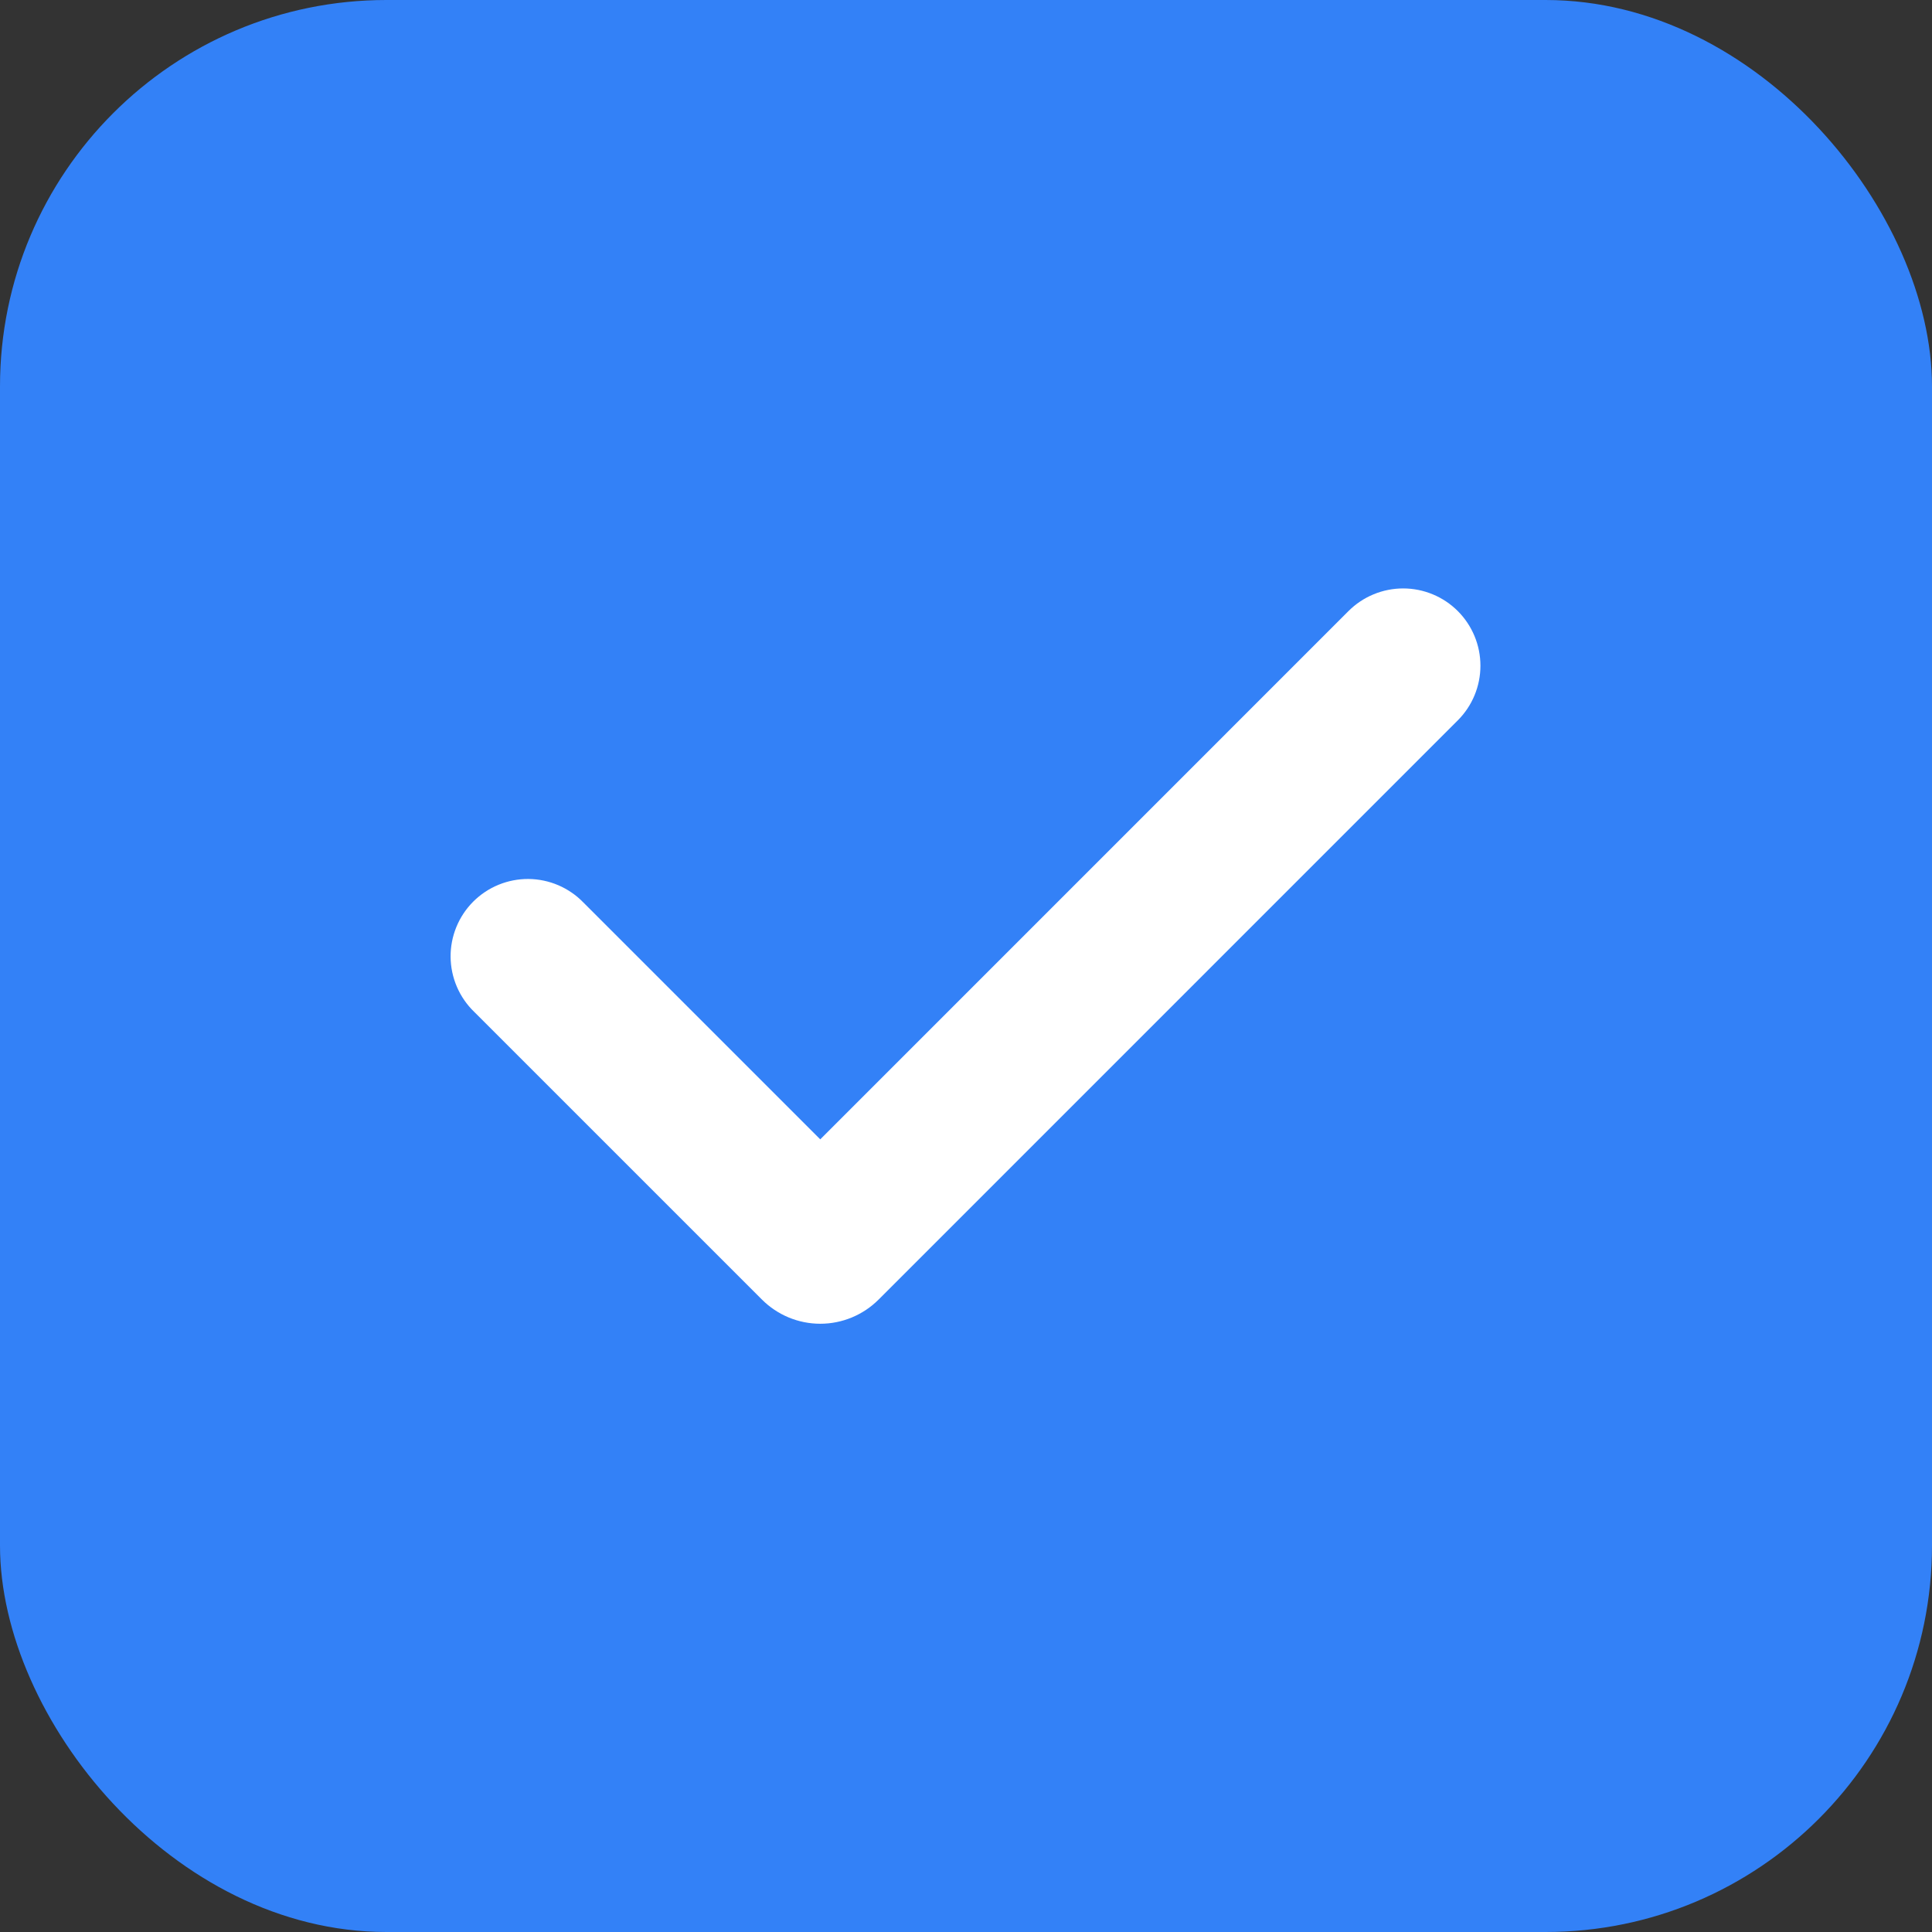
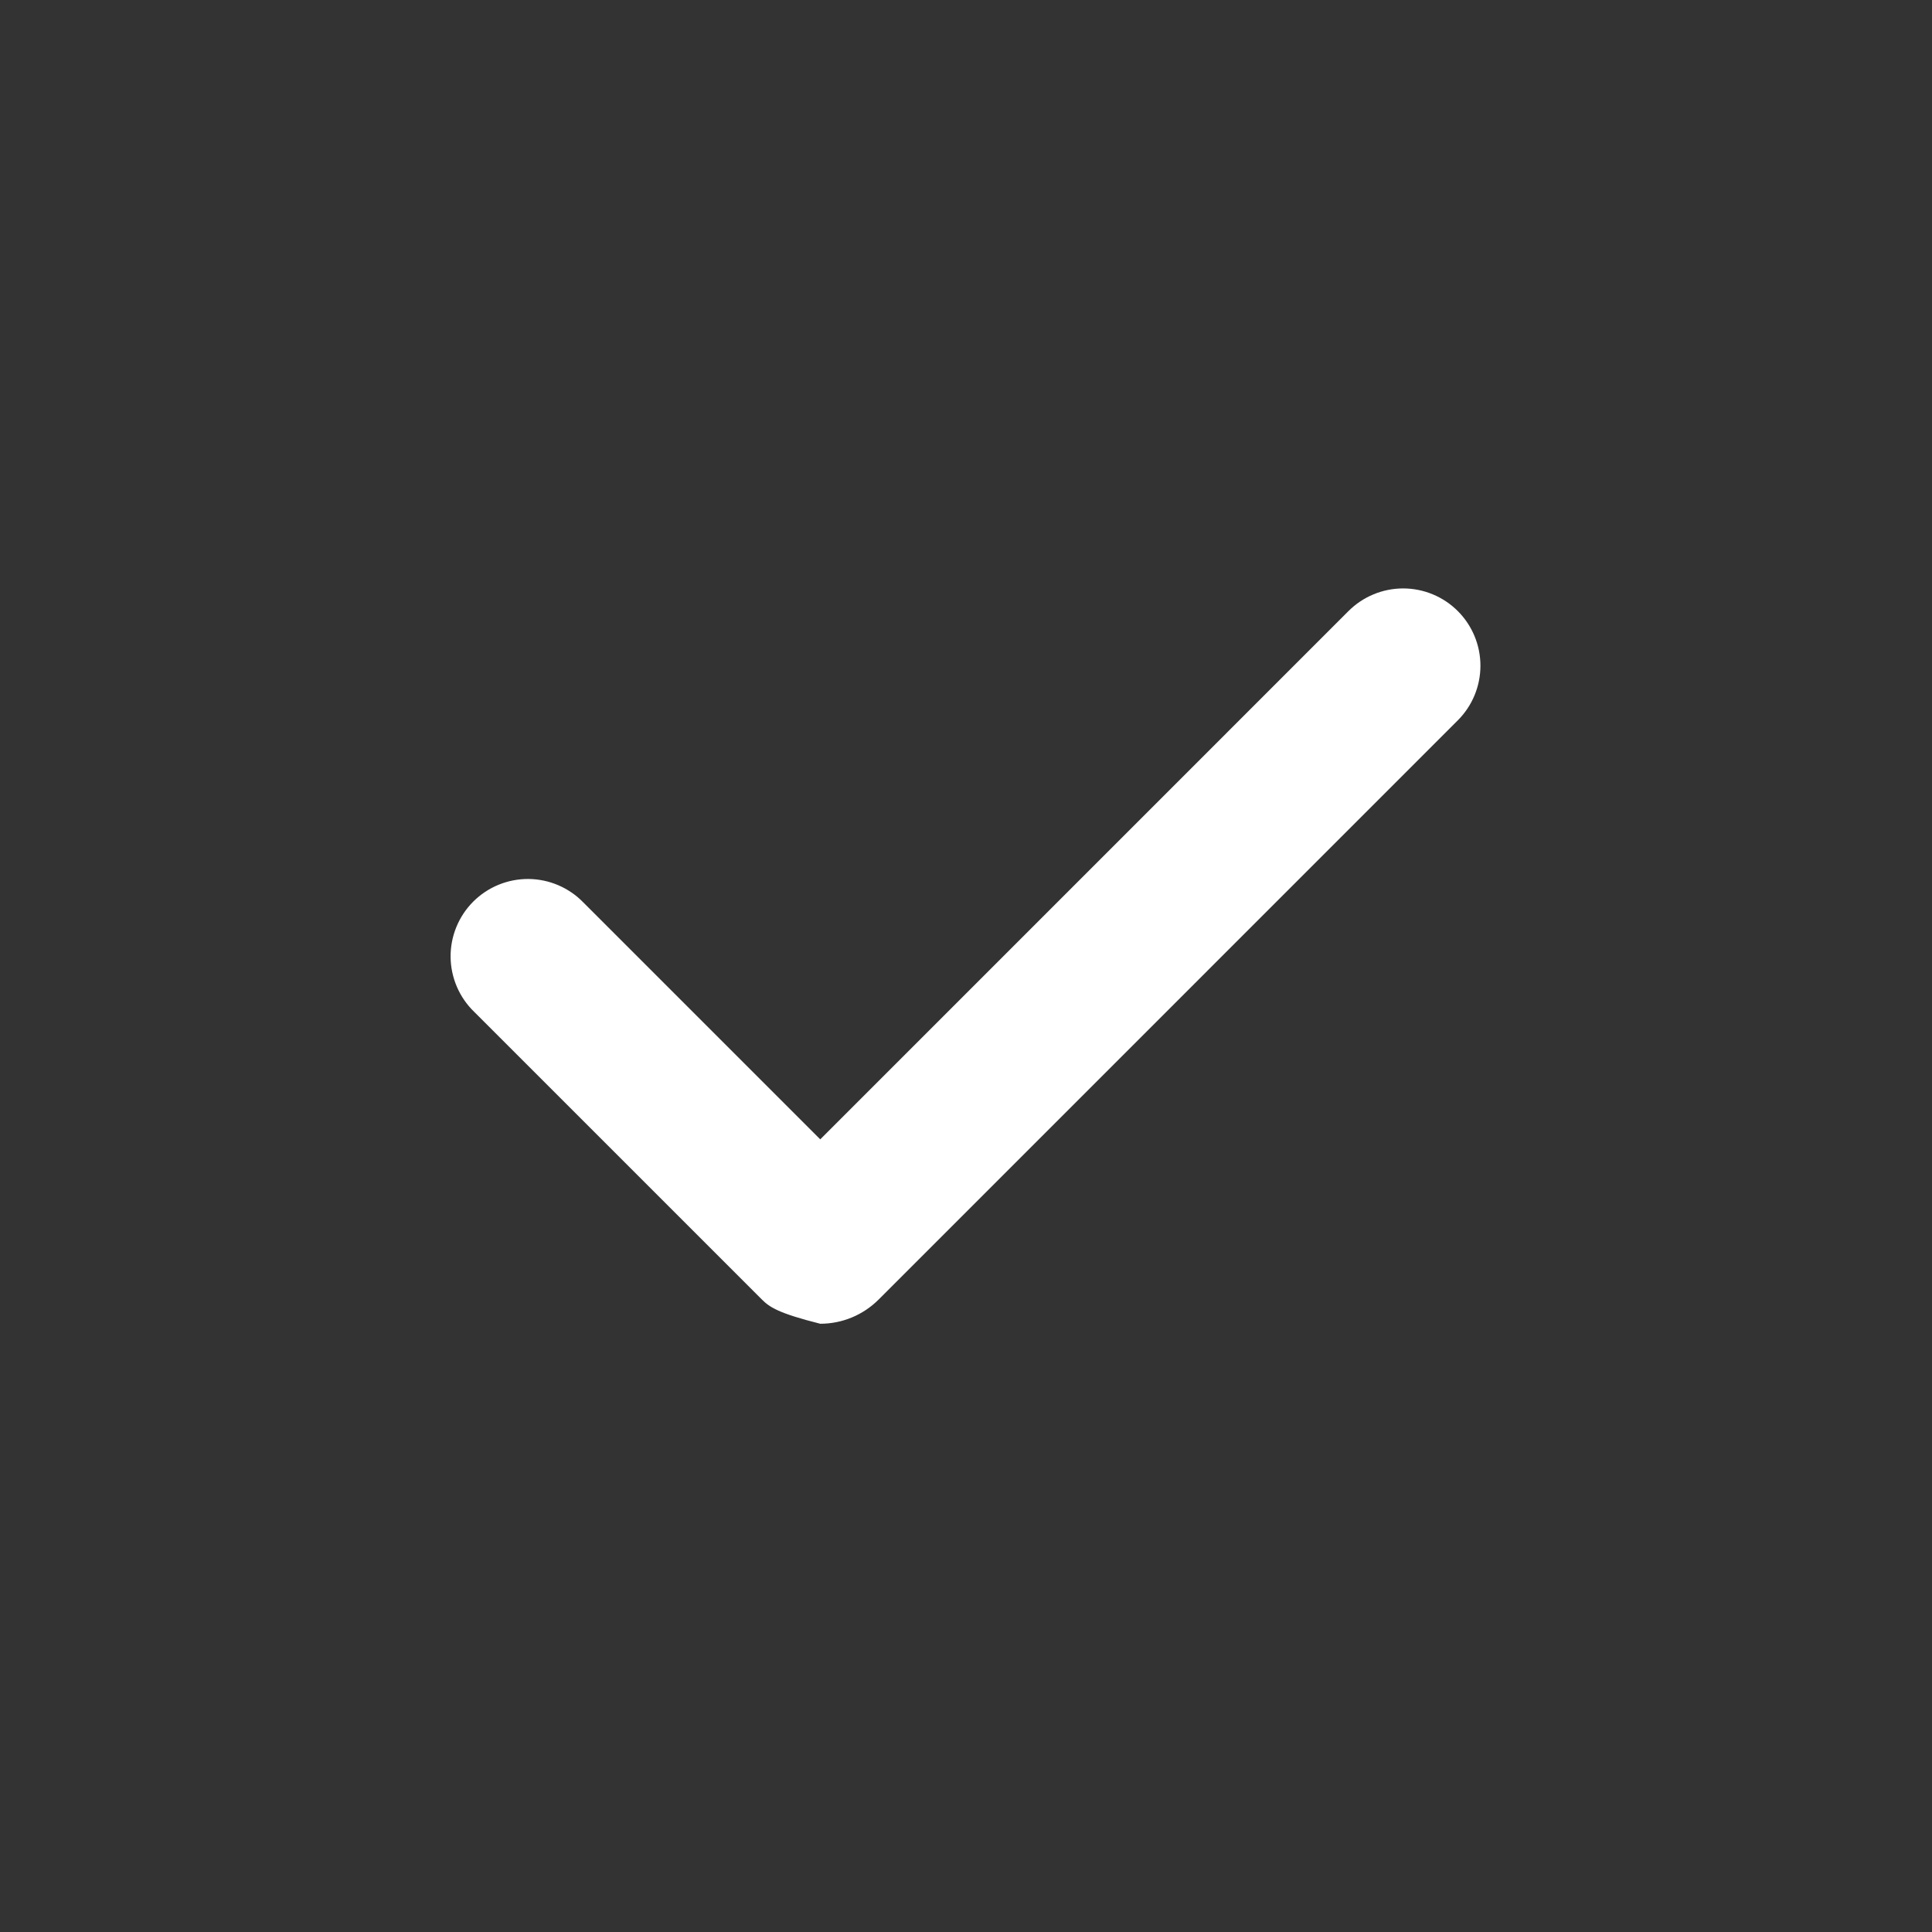
<svg xmlns="http://www.w3.org/2000/svg" width="100" height="100" viewBox="0 0 100 100" fill="none">
  <rect x="0" y="0" width="100" height="100" fill="#333333" stroke="none" />
-   <rect width="100" height="100" rx="20" fill="#3381F7" />
-   <path fill-rule="evenodd" clip-rule="evenodd" d="M75.456 31.629C76.206 32.38 76.627 33.397 76.627 34.457C76.627 35.518 76.206 36.535 75.456 37.285L45.475 67.267C45.078 67.663 44.608 67.977 44.09 68.192C43.573 68.406 43.018 68.517 42.457 68.517C41.897 68.517 41.342 68.406 40.824 68.192C40.307 67.977 39.836 67.663 39.44 67.267L24.544 52.373C24.162 52.004 23.857 51.563 23.648 51.075C23.438 50.587 23.328 50.062 23.323 49.531C23.318 49 23.42 48.473 23.621 47.982C23.822 47.49 24.119 47.043 24.494 46.668C24.87 46.292 25.317 45.995 25.808 45.794C26.3 45.593 26.826 45.492 27.358 45.496C27.889 45.501 28.414 45.611 28.902 45.821C29.39 46.031 29.831 46.335 30.2 46.717L42.456 58.973L69.797 31.629C70.169 31.258 70.61 30.963 71.095 30.762C71.581 30.561 72.101 30.457 72.627 30.457C73.152 30.457 73.673 30.561 74.158 30.762C74.644 30.963 75.085 31.258 75.456 31.629Z" fill="white" />
+   <path fill-rule="evenodd" clip-rule="evenodd" d="M75.456 31.629C76.206 32.38 76.627 33.397 76.627 34.457C76.627 35.518 76.206 36.535 75.456 37.285L45.475 67.267C45.078 67.663 44.608 67.977 44.09 68.192C43.573 68.406 43.018 68.517 42.457 68.517C40.307 67.977 39.836 67.663 39.44 67.267L24.544 52.373C24.162 52.004 23.857 51.563 23.648 51.075C23.438 50.587 23.328 50.062 23.323 49.531C23.318 49 23.42 48.473 23.621 47.982C23.822 47.49 24.119 47.043 24.494 46.668C24.87 46.292 25.317 45.995 25.808 45.794C26.3 45.593 26.826 45.492 27.358 45.496C27.889 45.501 28.414 45.611 28.902 45.821C29.39 46.031 29.831 46.335 30.2 46.717L42.456 58.973L69.797 31.629C70.169 31.258 70.61 30.963 71.095 30.762C71.581 30.561 72.101 30.457 72.627 30.457C73.152 30.457 73.673 30.561 74.158 30.762C74.644 30.963 75.085 31.258 75.456 31.629Z" fill="white" />
</svg>